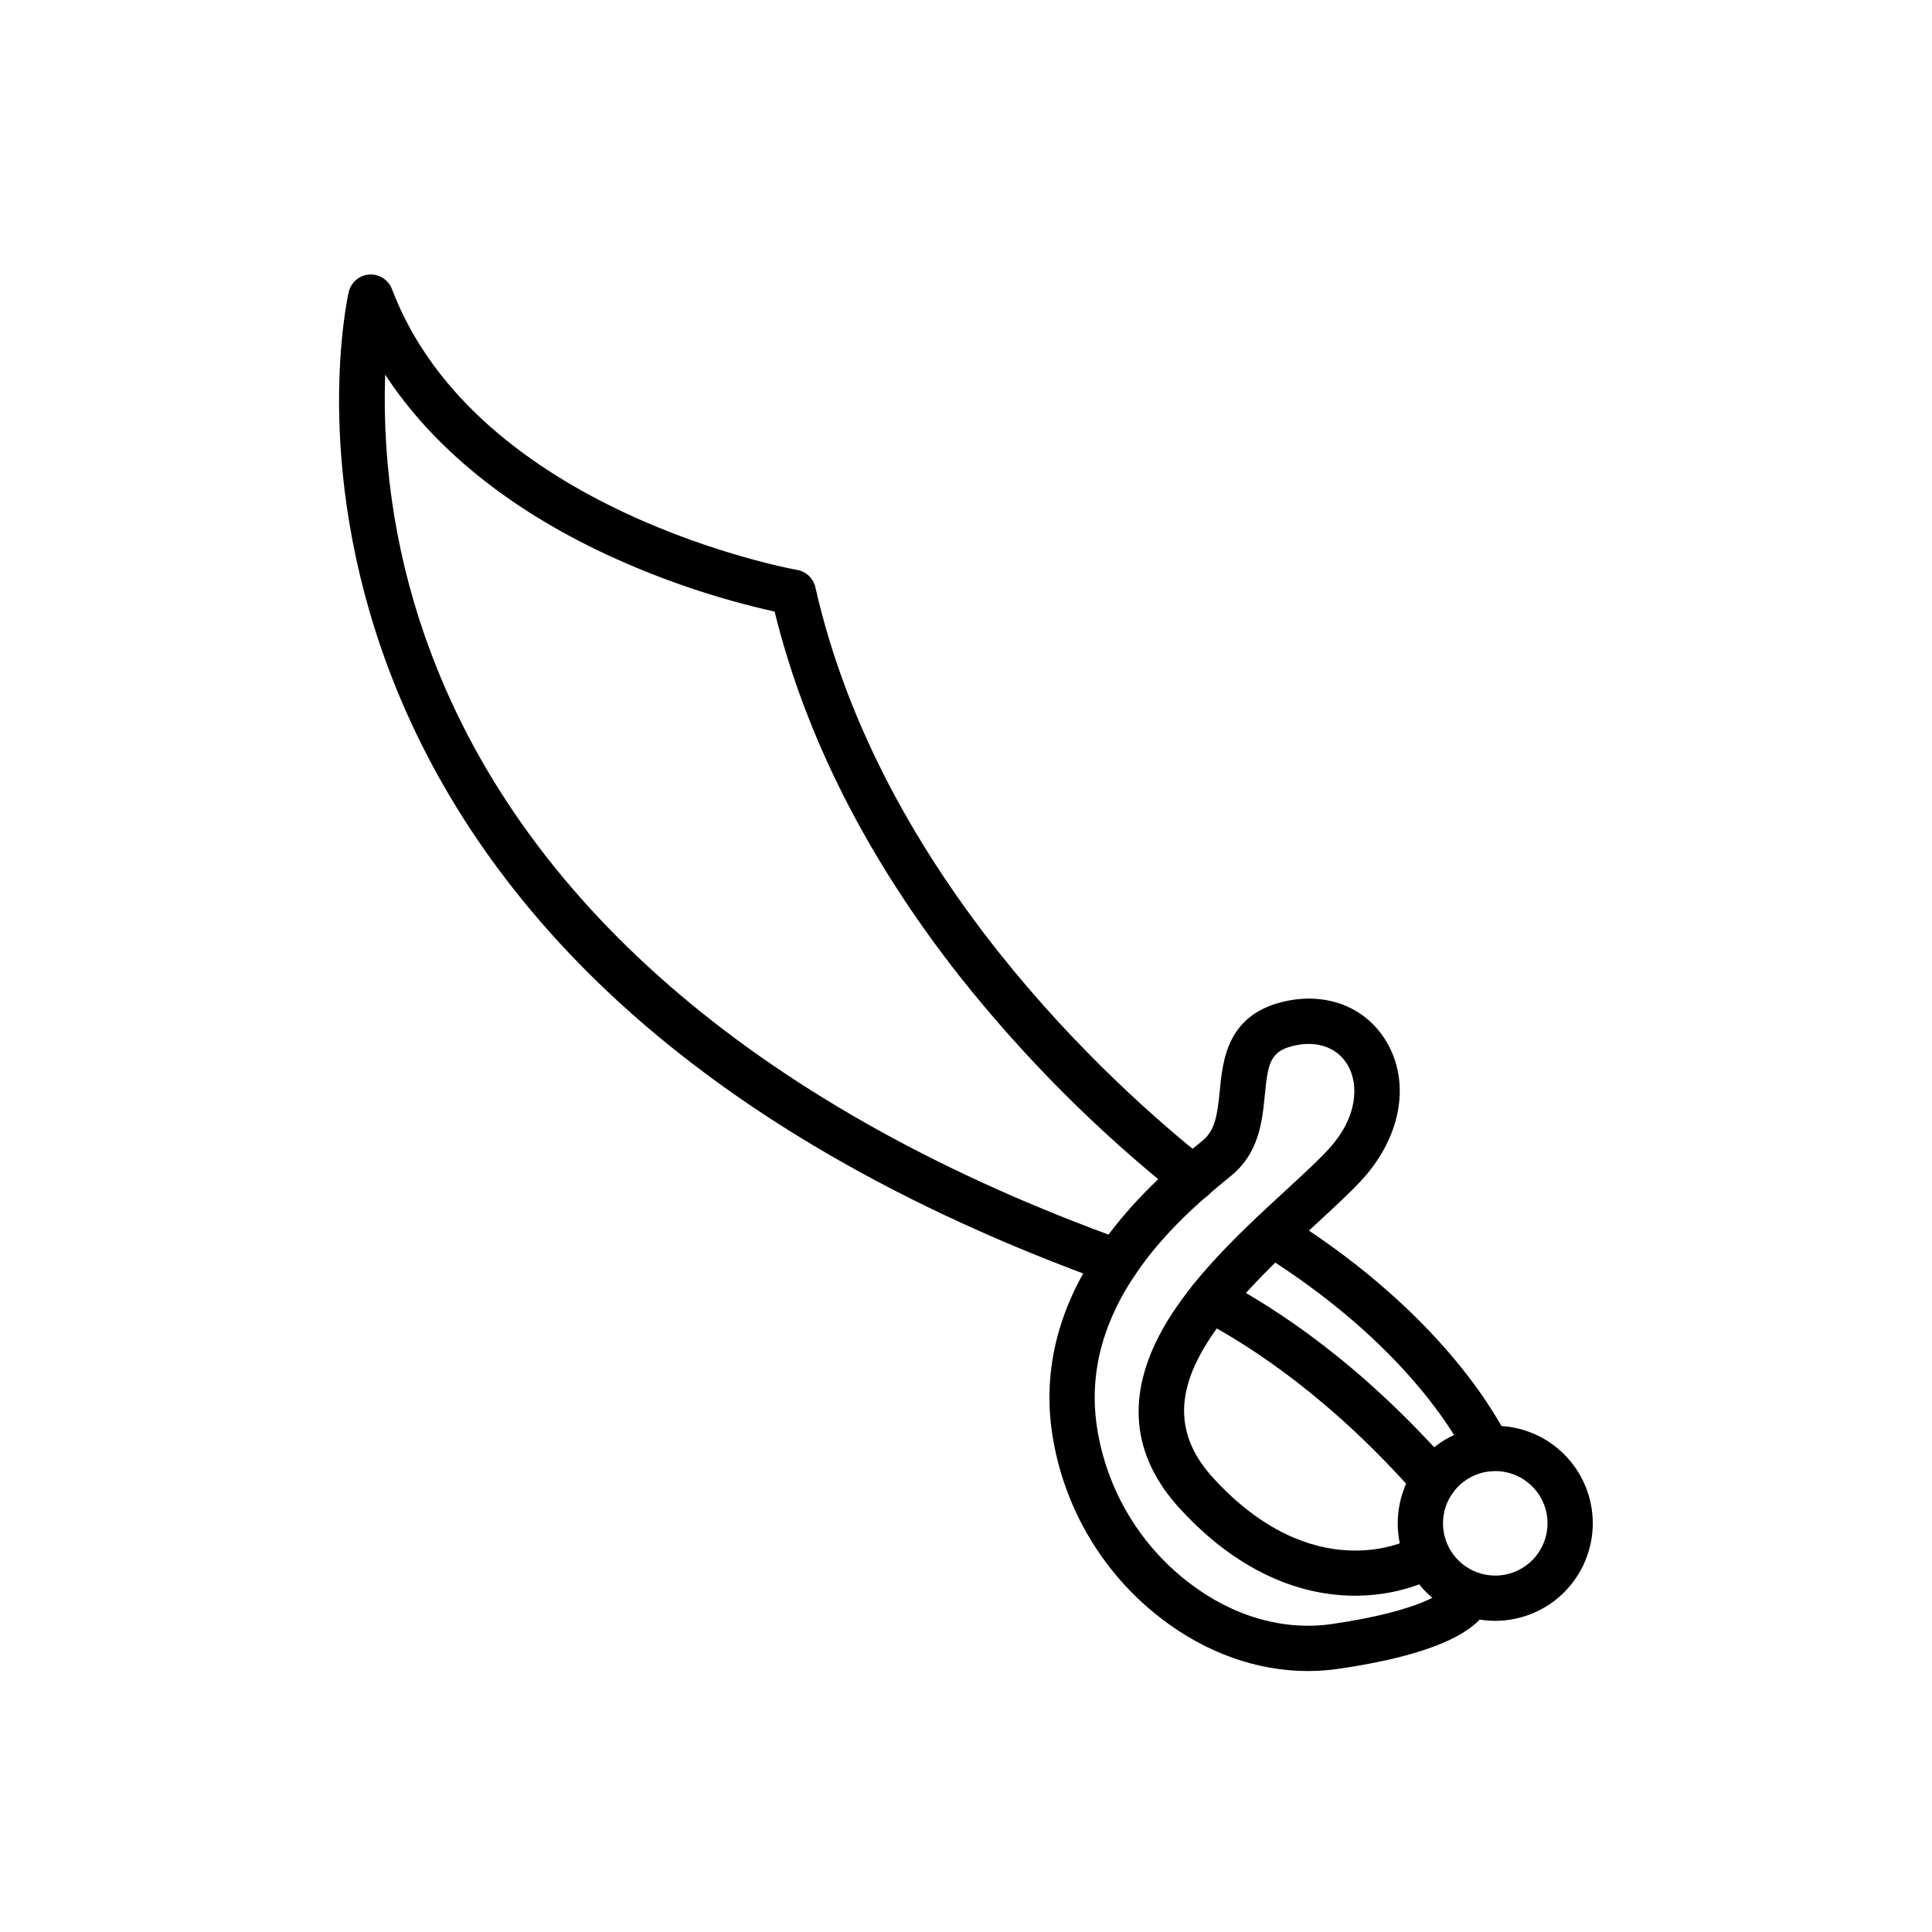
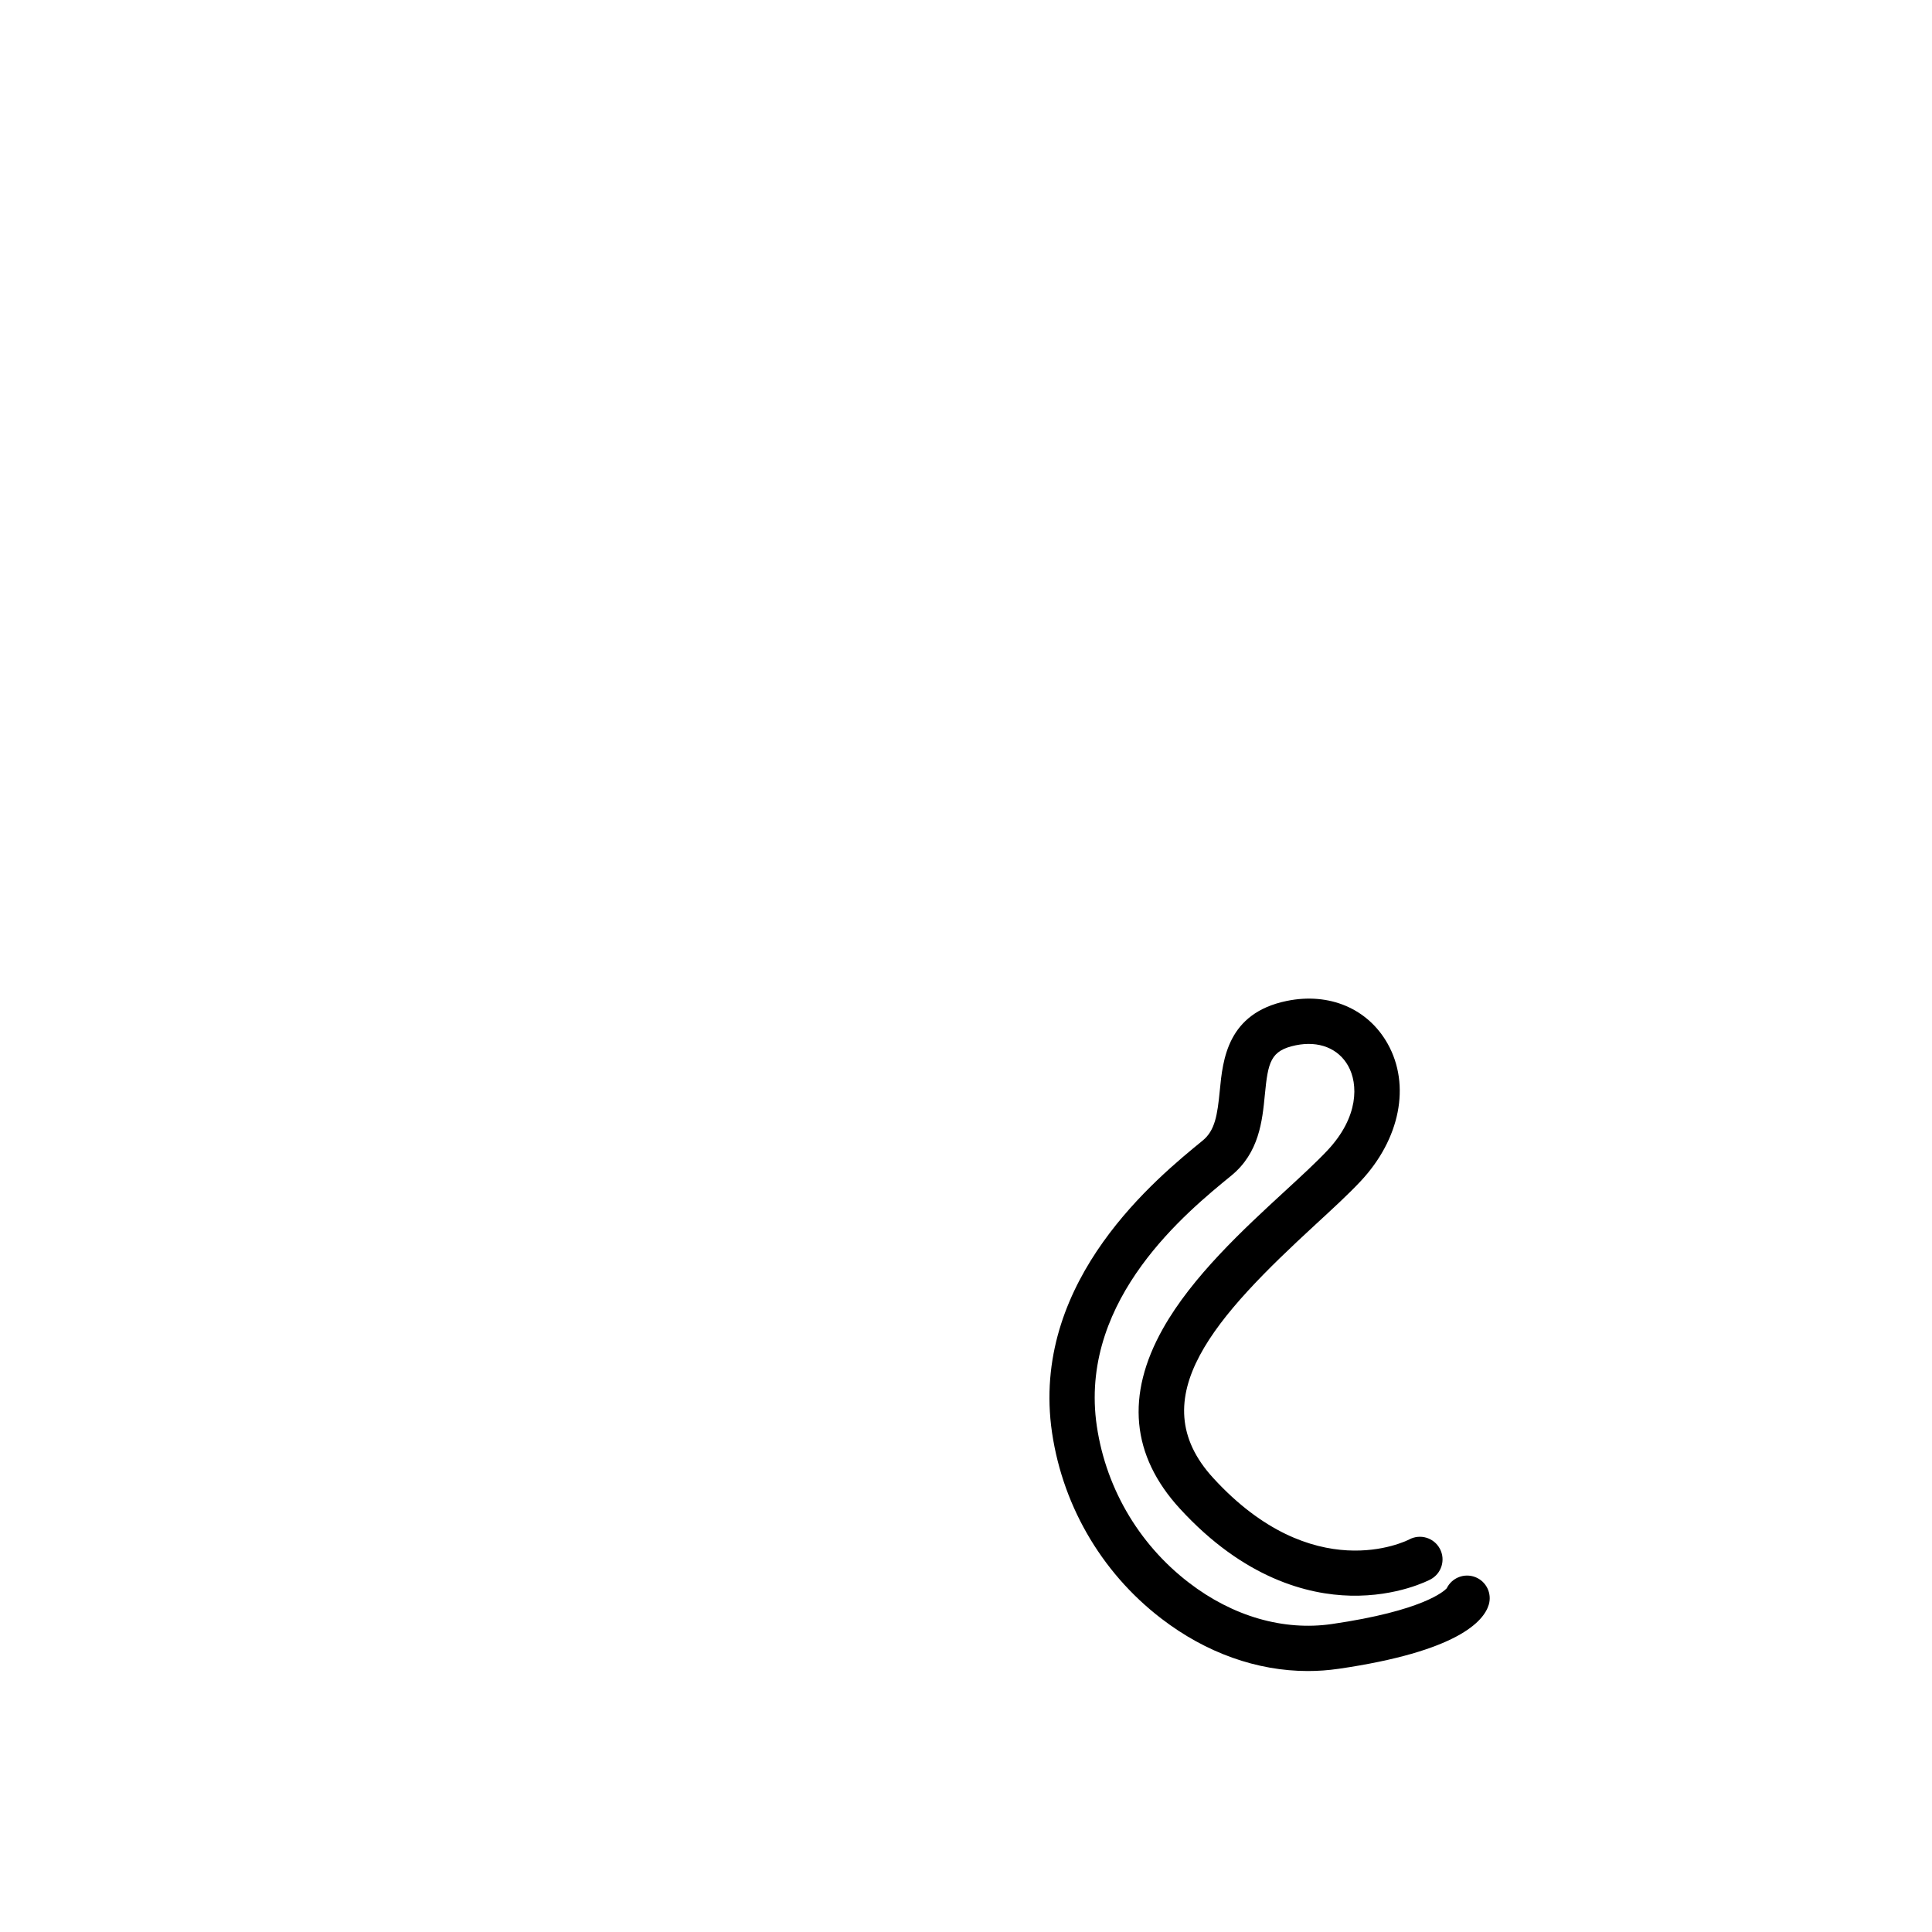
<svg xmlns="http://www.w3.org/2000/svg" fill="#000000" width="800px" height="800px" version="1.1" viewBox="144 144 512 512">
  <g>
-     <path d="m439.95 484.36c-0.691 0-1.375-0.121-2.027-0.355-54.719-19.66-99.383-45.59-132.74-77.066-26.879-25.363-46.52-54.348-58.375-86.152-20.254-54.336-10.809-97.555-10.395-99.371 0.586-2.582 2.793-4.473 5.43-4.656 2.641-0.184 5.086 1.383 6.027 3.856 22.473 59.098 106.54 74.277 107.38 74.422 2.387 0.414 4.297 2.223 4.832 4.59 17.277 76.406 78.34 131.7 103.8 151.92 1.254 0.984 2.066 2.43 2.254 4.019 0.188 1.586-0.27 3.18-1.262 4.43-0.996 1.254-2.445 2.055-4.035 2.231-1.586 0.176-3.18-0.289-4.422-1.289-21.484-17.094-40.941-36.582-58-58.09-24.465-31.062-40.984-63.602-49.133-96.773h-0.004c-15.355-3.43-30.301-8.5-44.57-15.133-26.152-12.203-46.082-28.465-58.637-47.668-0.867 25.219 3.285 50.359 12.219 73.961 25.504 67.703 89.027 121.47 183.69 155.48 2.738 0.988 4.371 3.805 3.871 6.672-0.5 2.867-2.988 4.965-5.898 4.969z" />
-     <path d="m523.96 542.38c-1.727 0.004-3.367-0.738-4.508-2.035-22.445-25.523-43.621-39.492-57.434-46.711l0.004-0.004c-2.938-1.535-4.07-5.16-2.535-8.094 1.535-2.938 5.156-4.07 8.094-2.535 14.715 7.691 37.219 22.512 60.883 49.422 1.555 1.766 1.93 4.285 0.961 6.43-0.969 2.148-3.106 3.527-5.465 3.527z" />
-     <path d="m538.36 533.94c-2.258 0.004-4.324-1.262-5.348-3.269-4.578-8.965-19.102-32.234-55.023-54.609-2.797-1.758-3.641-5.445-1.898-8.246 1.746-2.805 5.43-3.668 8.238-1.938 38.48 23.961 54.332 49.48 59.363 59.336 0.949 1.859 0.863 4.078-0.227 5.859s-3.023 2.867-5.109 2.867z" />
-     <path d="m540.26 573.54c-6.856 0-13.43-2.723-18.277-7.566-4.848-4.848-7.57-11.422-7.57-18.277 0-6.856 2.723-13.426 7.57-18.273s11.422-7.57 18.277-7.57c6.852 0 13.426 2.723 18.273 7.57s7.57 11.418 7.57 18.273c-0.008 6.852-2.734 13.422-7.578 18.266-4.844 4.848-11.414 7.57-18.266 7.578zm0-39.695v0.004c-5.602 0-10.652 3.375-12.797 8.547-2.141 5.176-0.957 11.133 3.004 15.094 3.961 3.961 9.914 5.144 15.09 3 5.176-2.141 8.551-7.191 8.551-12.793-0.008-7.644-6.203-13.84-13.848-13.848z" />
    <path d="m490.61 586.84c-13.461 0-26.996-4.797-38.824-13.887v0.004c-16.223-12.445-26.758-30.891-29.238-51.184-4.551-39.004 27.938-65.523 40.168-75.508 3.297-2.688 3.91-6.805 4.543-13.262 0.793-8.164 1.992-20.5 17.727-23.742 11.289-2.324 21.543 2.027 26.766 11.355 6.125 10.941 3.305 25.242-7.184 36.434-3.199 3.414-7.402 7.281-11.852 11.375-26.367 24.262-46.613 46.074-27.199 67.262 26.48 28.914 50.945 16.801 51.973 16.27h-0.008c2.93-1.547 6.559-0.43 8.109 2.5 1.551 2.93 0.43 6.559-2.496 8.105-0.355 0.188-8.758 4.606-21.227 4.305-11.219-0.266-28.172-4.484-45.203-23.078-12.863-14.039-14.371-30.082-4.477-47.68 7.797-13.871 21.441-26.426 32.402-36.512 4.281-3.941 8.328-7.664 11.223-10.754 8.312-8.867 8.145-17.594 5.469-22.367-2.617-4.672-7.805-6.715-13.879-5.465-6.727 1.387-7.359 4.461-8.207 13.152-0.664 6.844-1.492 15.352-8.895 21.395-11.859 9.68-39.629 32.348-35.84 64.824 2.098 17.078 10.973 32.594 24.633 43.059 11.609 8.922 25.059 12.805 37.863 10.945 24.121-3.508 29.73-8.695 30.445-9.469h-0.004c1.367-2.809 4.66-4.098 7.57-2.969 2.91 1.133 4.465 4.309 3.574 7.305-1.301 4.375-8.211 12.402-39.859 17.008v-0.004c-2.676 0.391-5.371 0.582-8.074 0.582z" />
  </g>
</svg>